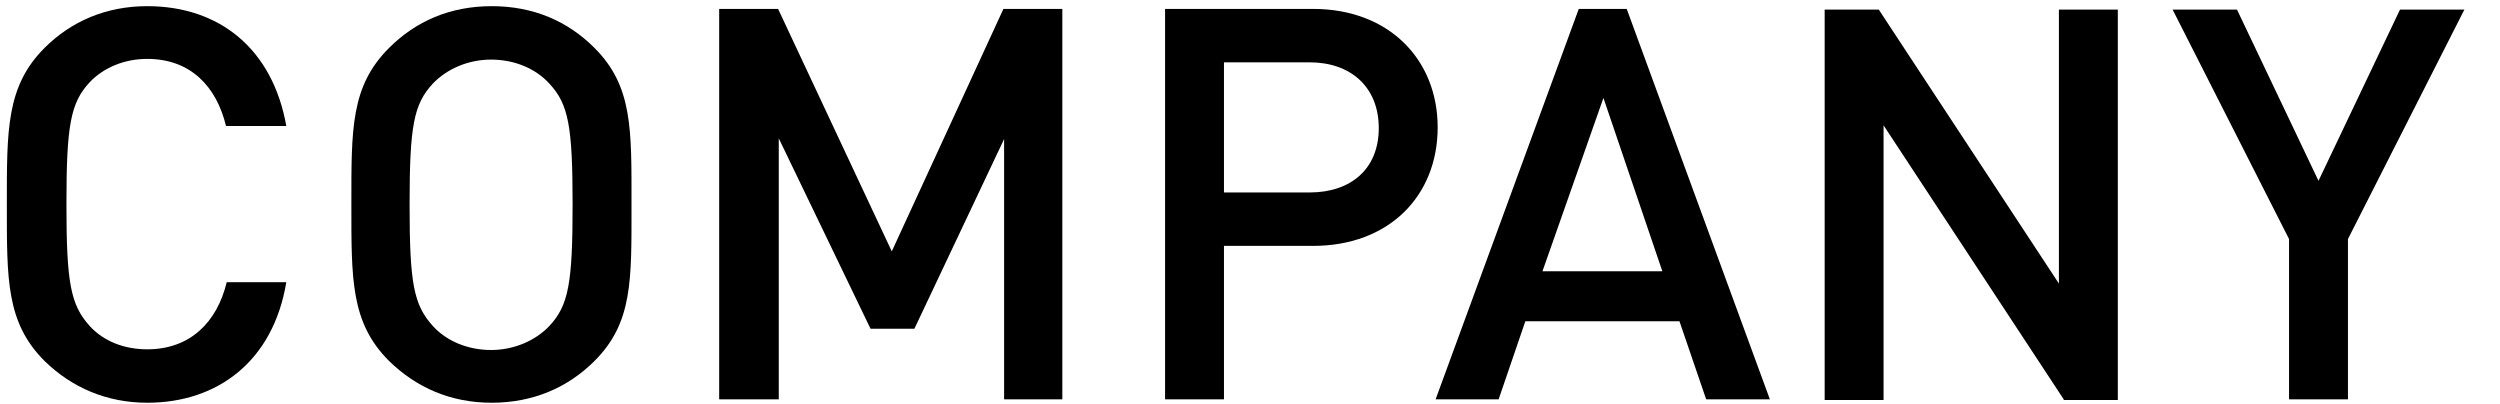
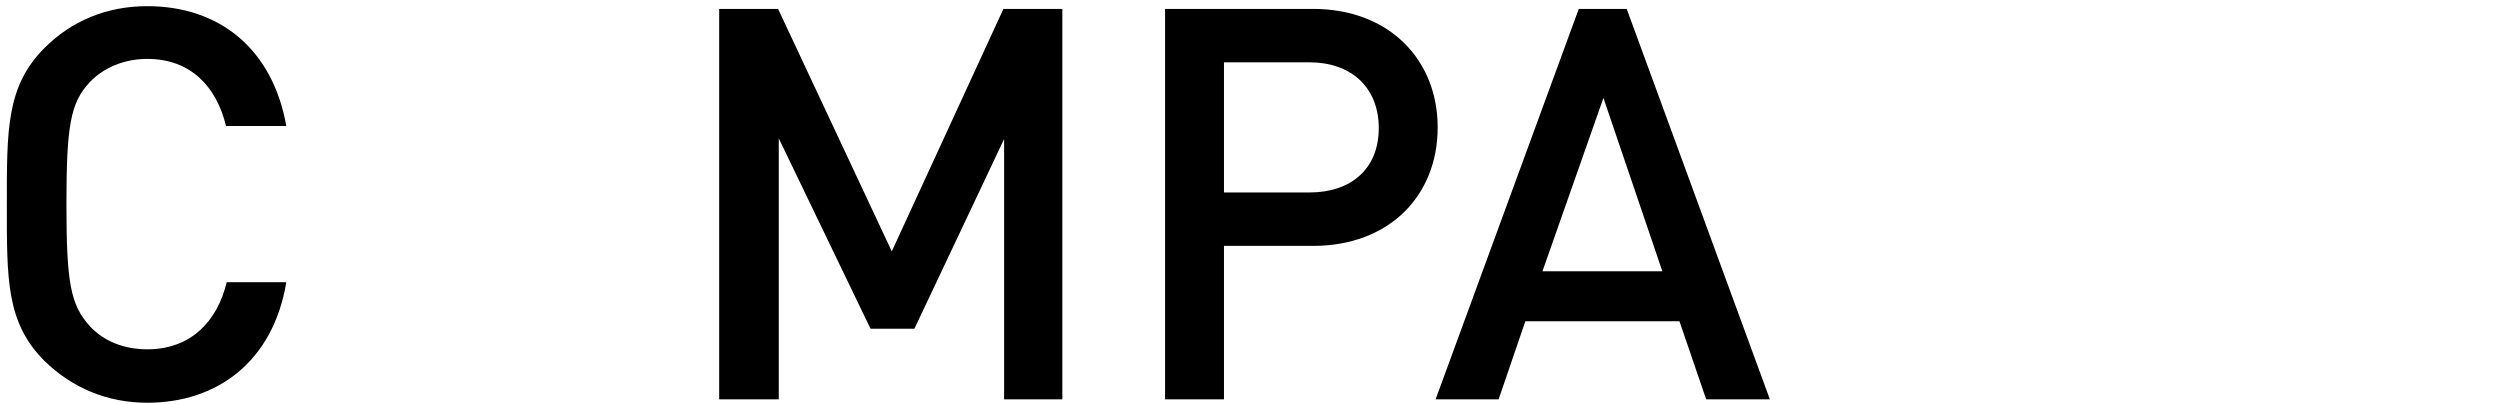
<svg xmlns="http://www.w3.org/2000/svg" version="1.1" id="レイヤー_1" x="0px" y="0px" viewBox="0 0 365 59" style="enable-background:new 0 0 365 59;" xml:space="preserve">
  <style type="text/css">
	.st0{enable-background:new    ;}
</style>
  <g class="st0">
    <path d="M21.5,58.8c-5.9,0-11-2.2-15-6.1C0.9,47.1,1,40.8,1,29.9S0.9,12.6,6.5,7c3.9-3.9,9-6.1,15-6.1c10.5,0,18.3,6.2,20.3,17.5   H33c-1.4-5.8-5.2-9.8-11.5-9.8c-3.4,0-6.4,1.3-8.4,3.4c-2.8,3-3.4,6.3-3.4,17.8s0.6,14.7,3.4,17.8c2,2.2,5,3.4,8.4,3.4   c6.3,0,10.2-4,11.6-9.8h8.7C39.9,52.7,31.8,58.8,21.5,58.8z" />
-     <path d="M86.8,52.7c-3.9,3.9-9,6.1-15,6.1s-11-2.2-15-6.1c-5.6-5.6-5.5-11.9-5.5-22.9S51.2,12.6,56.8,7c3.9-3.9,8.9-6.1,15-6.1   s11.1,2.2,15,6.1c5.6,5.6,5.4,11.9,5.4,22.9S92.4,47.1,86.8,52.7z M80.2,12.2c-2-2.2-5.1-3.5-8.5-3.5c-3.4,0-6.5,1.4-8.5,3.5   c-2.8,3-3.4,6.2-3.4,17.7s0.6,14.6,3.4,17.7c2,2.2,5.1,3.5,8.5,3.5c3.4,0,6.5-1.4,8.5-3.5c2.8-3,3.4-6.2,3.4-17.7   S83,15.2,80.2,12.2z" />
    <path d="M146.6,58.3V20.3L133.5,48h-6.4l-13.4-27.8v38.1H105v-57h8.6l16.6,35.4l16.3-35.4h8.6v57H146.6z" />
    <path d="M191.7,35.9h-13v22.4h-8.6v-57h21.6c11.1,0,18.2,7.4,18.2,17.3C209.9,28.6,202.8,35.9,191.7,35.9z M191.2,9.1h-12.5v19   h12.5c6,0,10.1-3.4,10.1-9.4S197.2,9.1,191.2,9.1z" />
    <path d="M249.1,58.3l-3.9-11.4h-22.5l-3.9,11.4h-9.2l20.9-57h7l20.9,57H249.1z M234.1,14.3l-8.9,25.3h17.5L234.1,14.3z" />
-     <path d="M301.3,58.3L275,18.3v40.1h-8.6v-57h7.9l26.3,40v-40h8.6v57H301.3z" />
-     <path d="M342.8,34.9v23.4h-8.6V34.9l-17-33.5h9.4l11.9,25l11.9-25h9.4L342.8,34.9z" />
  </g>
</svg>